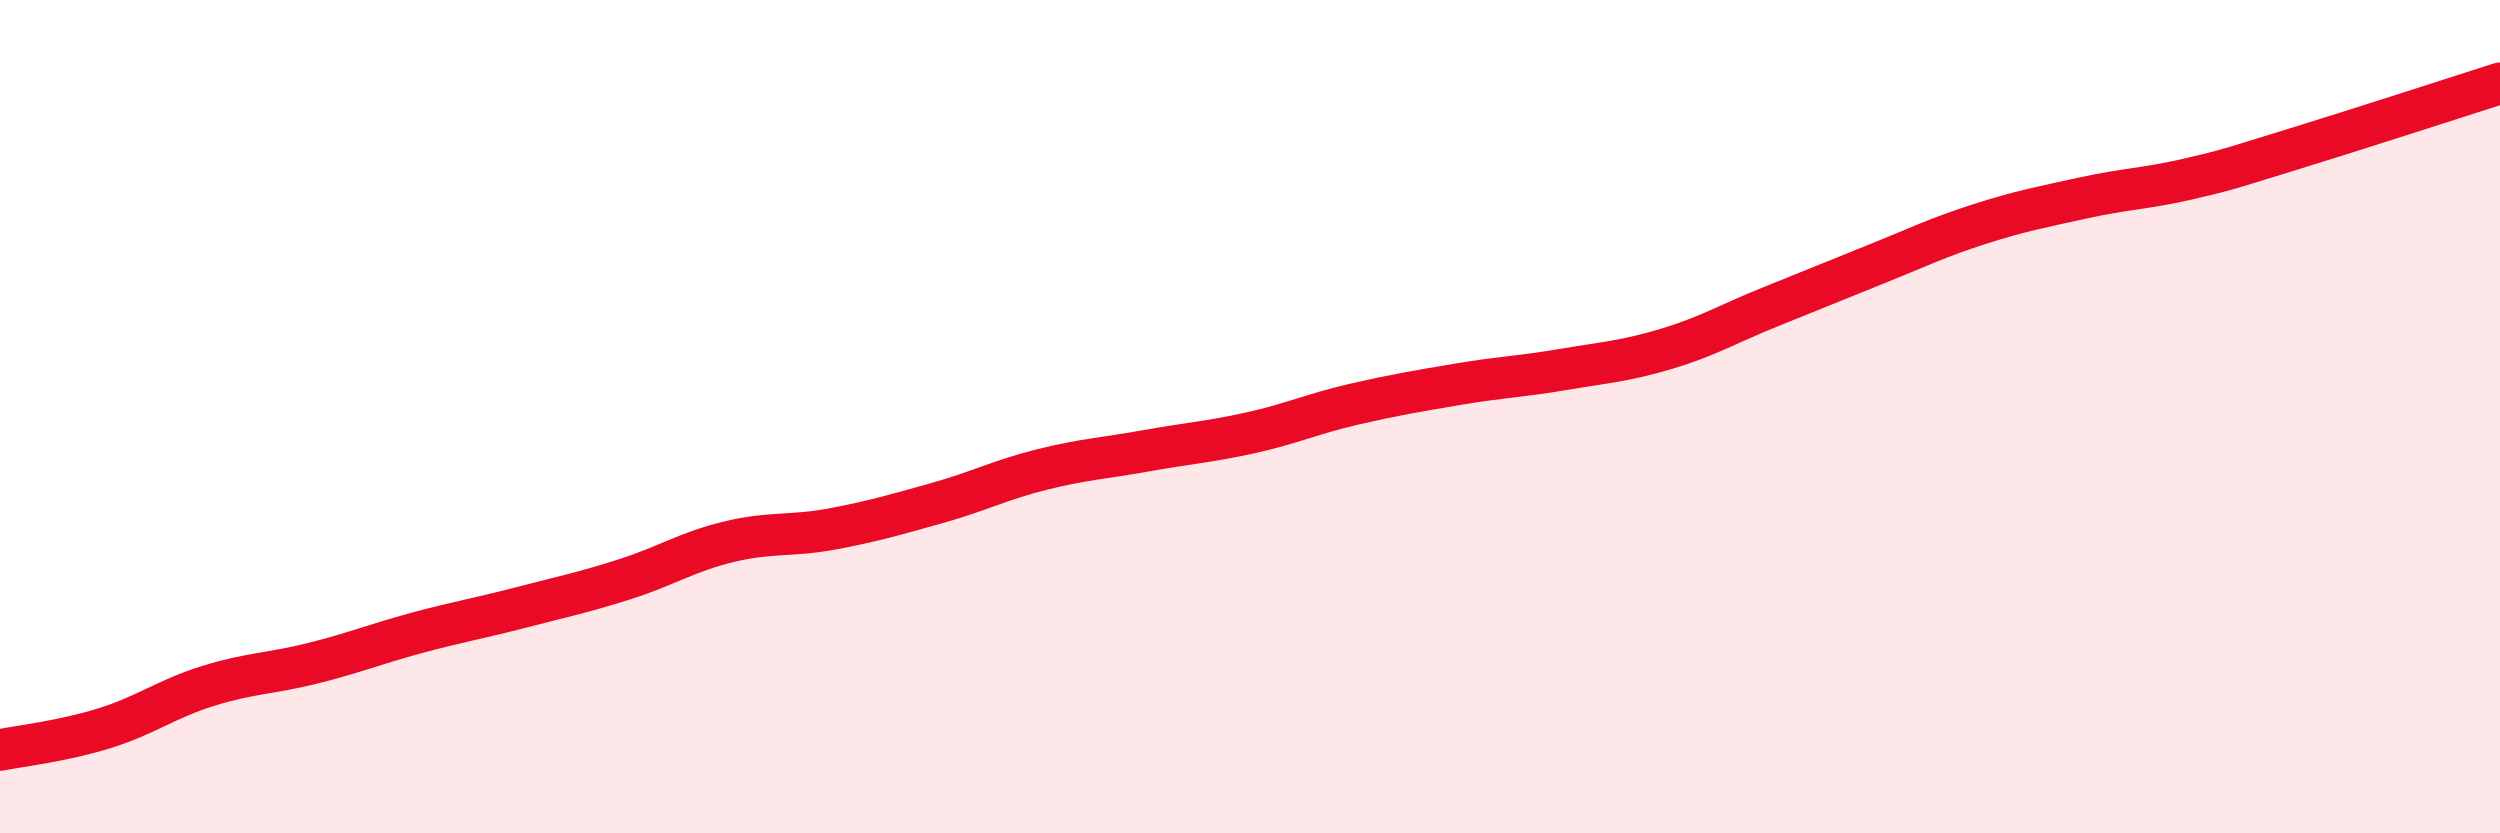
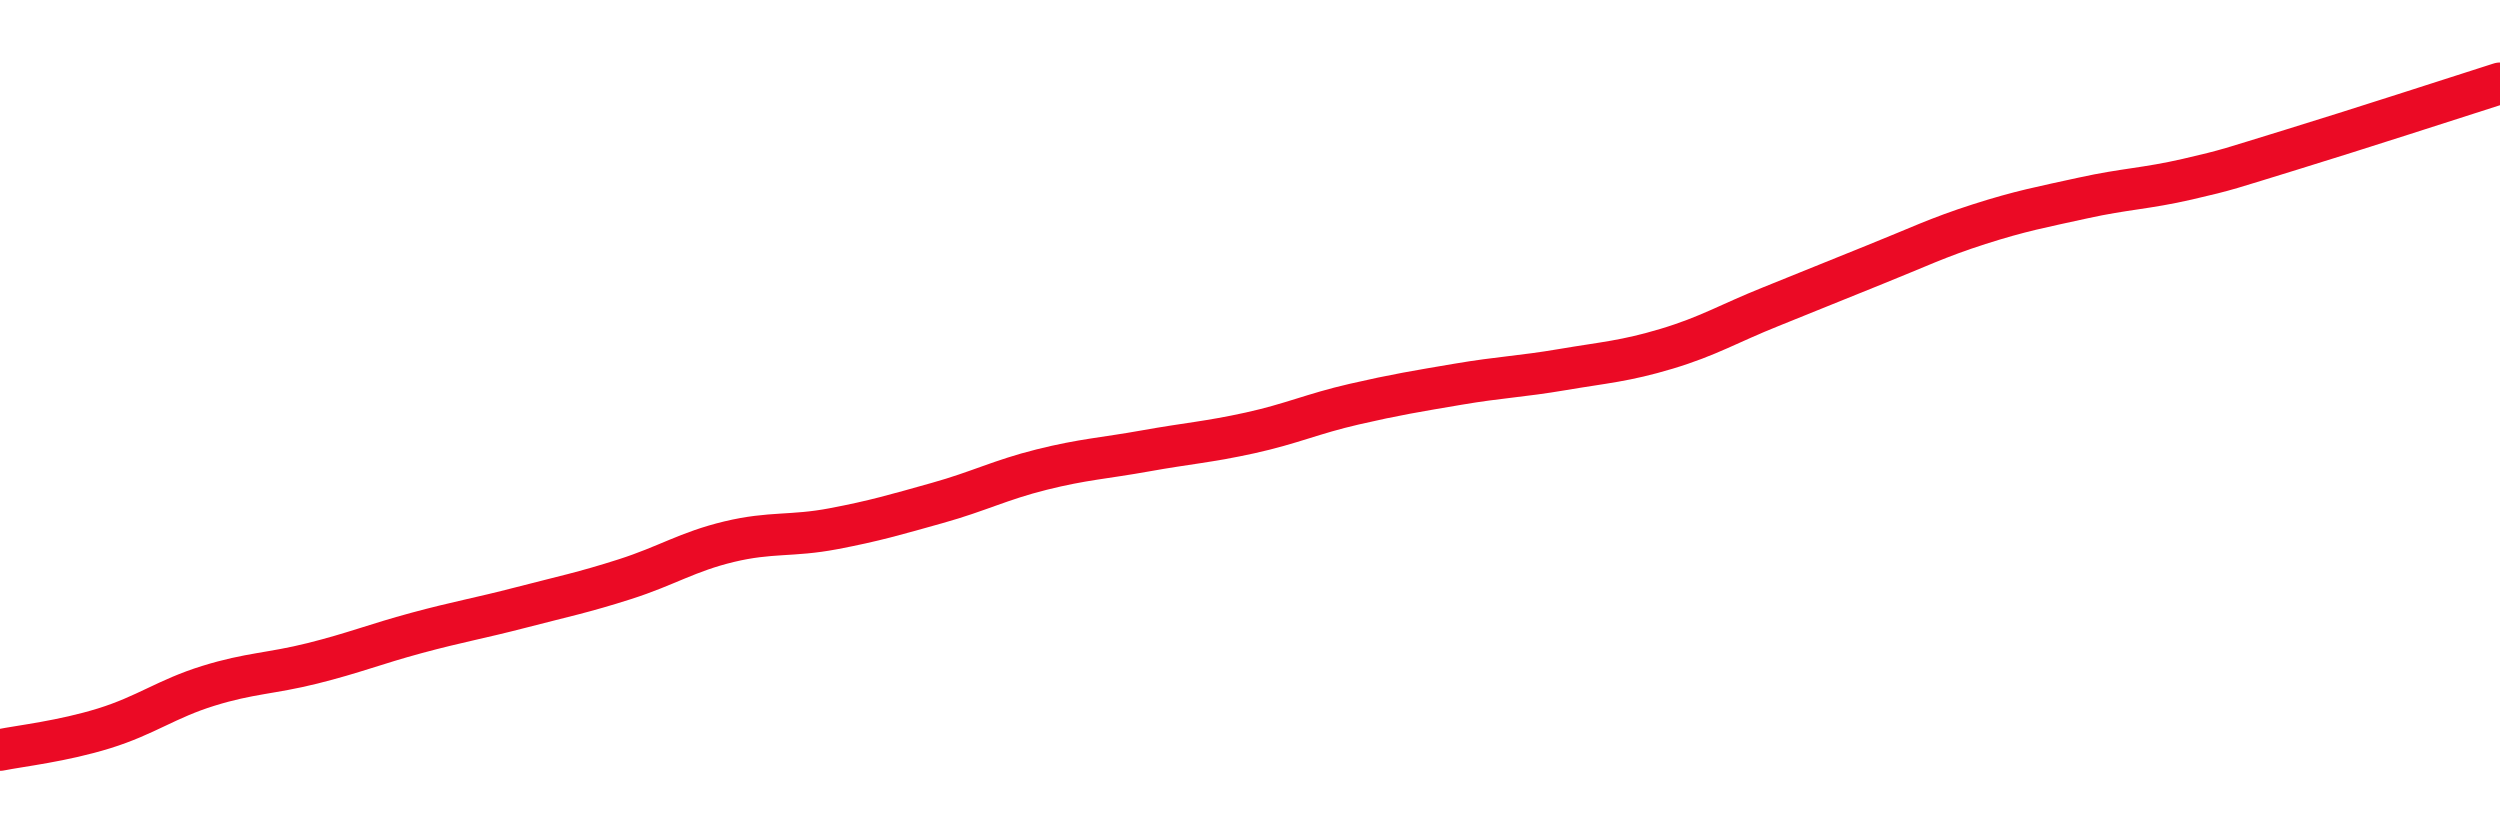
<svg xmlns="http://www.w3.org/2000/svg" width="60" height="20" viewBox="0 0 60 20">
-   <path d="M 0,18 C 0.5,17.9 1.5,17.79 2.5,17.48 C 3.5,17.17 4,16.77 5,16.46 C 6,16.15 6.5,16.17 7.5,15.92 C 8.5,15.67 9,15.46 10,15.19 C 11,14.92 11.5,14.84 12.5,14.58 C 13.5,14.32 14,14.22 15,13.9 C 16,13.58 16.5,13.24 17.5,13 C 18.5,12.76 19,12.88 20,12.69 C 21,12.5 21.5,12.35 22.5,12.07 C 23.5,11.79 24,11.52 25,11.27 C 26,11.02 26.5,11 27.5,10.82 C 28.5,10.64 29,10.61 30,10.39 C 31,10.17 31.5,9.93 32.5,9.7 C 33.5,9.47 34,9.39 35,9.22 C 36,9.05 36.5,9.04 37.5,8.87 C 38.5,8.7 39,8.67 40,8.37 C 41,8.07 41.5,7.76 42.5,7.36 C 43.5,6.96 44,6.75 45,6.35 C 46,5.95 46.5,5.7 47.5,5.38 C 48.5,5.06 49,4.97 50,4.75 C 51,4.53 51.5,4.53 52.5,4.3 C 53.5,4.07 53.5,4.05 55,3.59 C 56.5,3.13 59,2.32 60,2L60 20L0 20Z" fill="#EB0A25" opacity="0.1" stroke-linecap="round" stroke-linejoin="round" />
  <path d="M 0,18 C 0.5,17.9 1.5,17.79 2.5,17.48 C 3.5,17.17 4,16.77 5,16.46 C 6,16.15 6.5,16.17 7.5,15.92 C 8.5,15.67 9,15.46 10,15.19 C 11,14.92 11.5,14.84 12.5,14.58 C 13.5,14.32 14,14.22 15,13.9 C 16,13.58 16.5,13.24 17.5,13 C 18.5,12.76 19,12.88 20,12.69 C 21,12.5 21.5,12.35 22.5,12.07 C 23.5,11.79 24,11.52 25,11.27 C 26,11.02 26.5,11 27.5,10.82 C 28.5,10.64 29,10.61 30,10.39 C 31,10.17 31.5,9.93 32.5,9.7 C 33.5,9.47 34,9.39 35,9.22 C 36,9.05 36.5,9.04 37.5,8.87 C 38.5,8.7 39,8.67 40,8.37 C 41,8.07 41.5,7.76 42.5,7.36 C 43.5,6.96 44,6.75 45,6.35 C 46,5.95 46.5,5.7 47.5,5.38 C 48.5,5.06 49,4.97 50,4.75 C 51,4.53 51.5,4.53 52.5,4.3 C 53.5,4.07 53.5,4.05 55,3.59 C 56.5,3.13 59,2.32 60,2" stroke="#EB0A25" stroke-width="1" fill="none" stroke-linecap="round" stroke-linejoin="round" />
</svg>